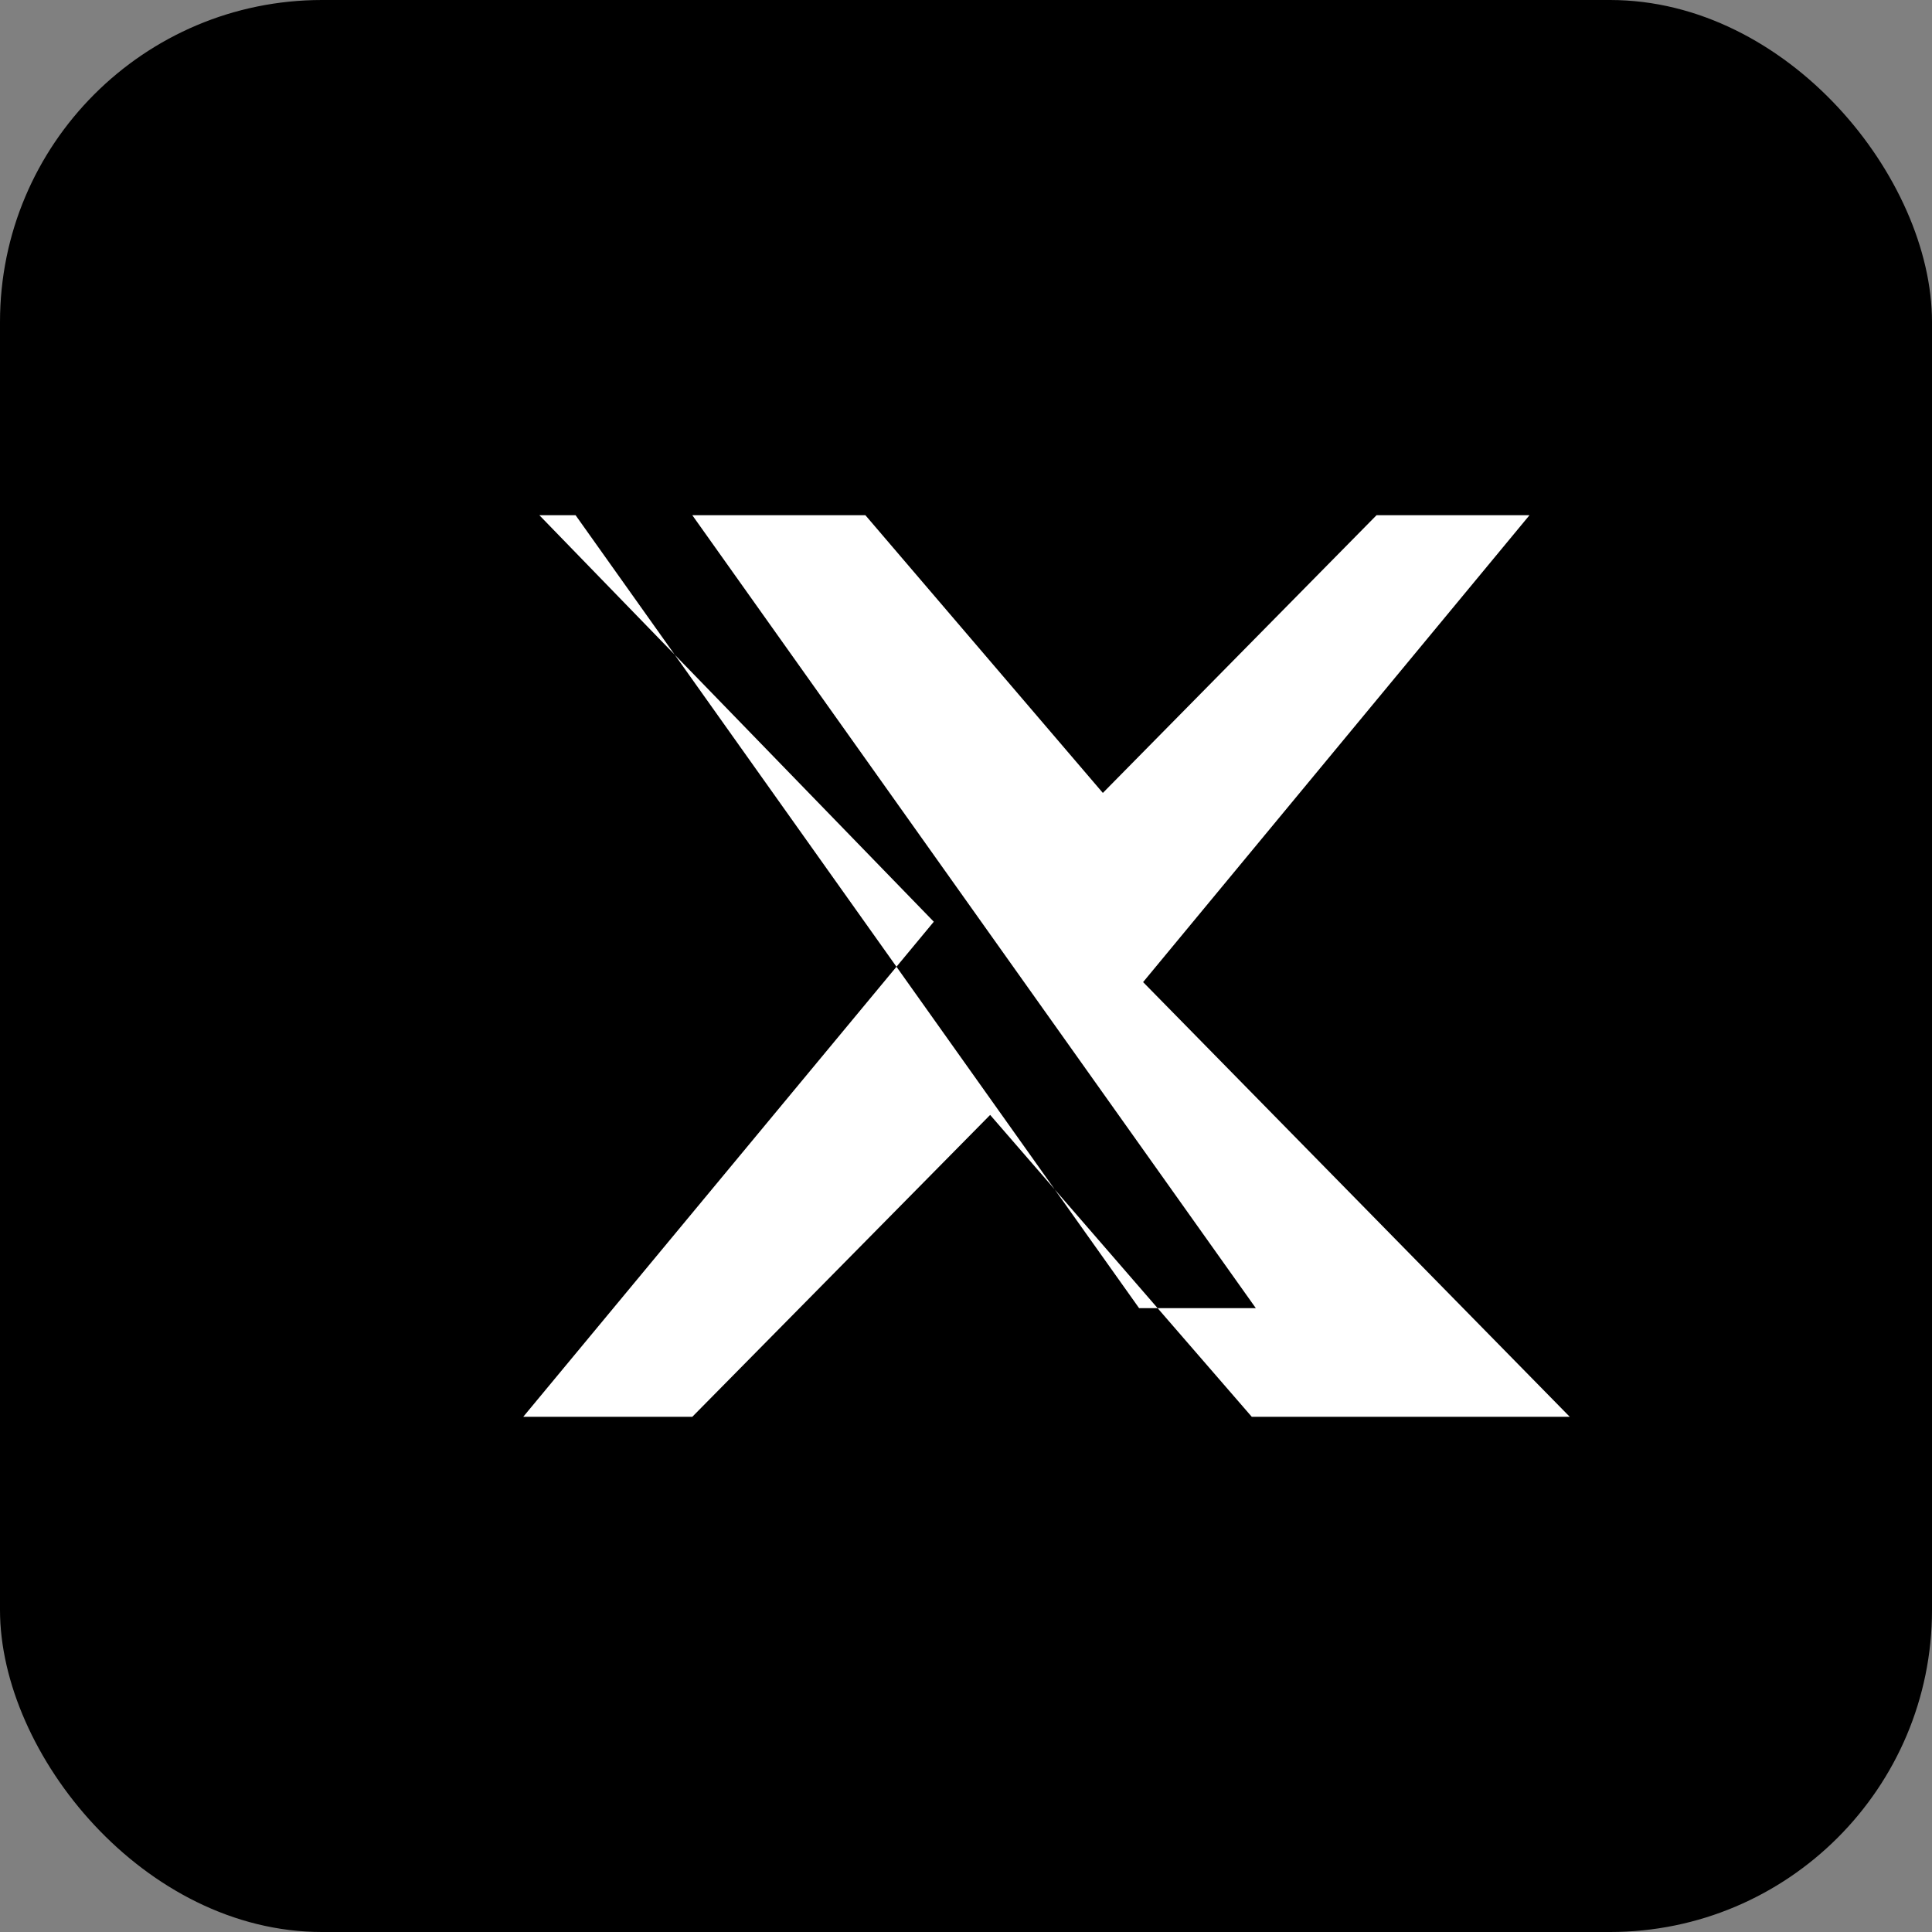
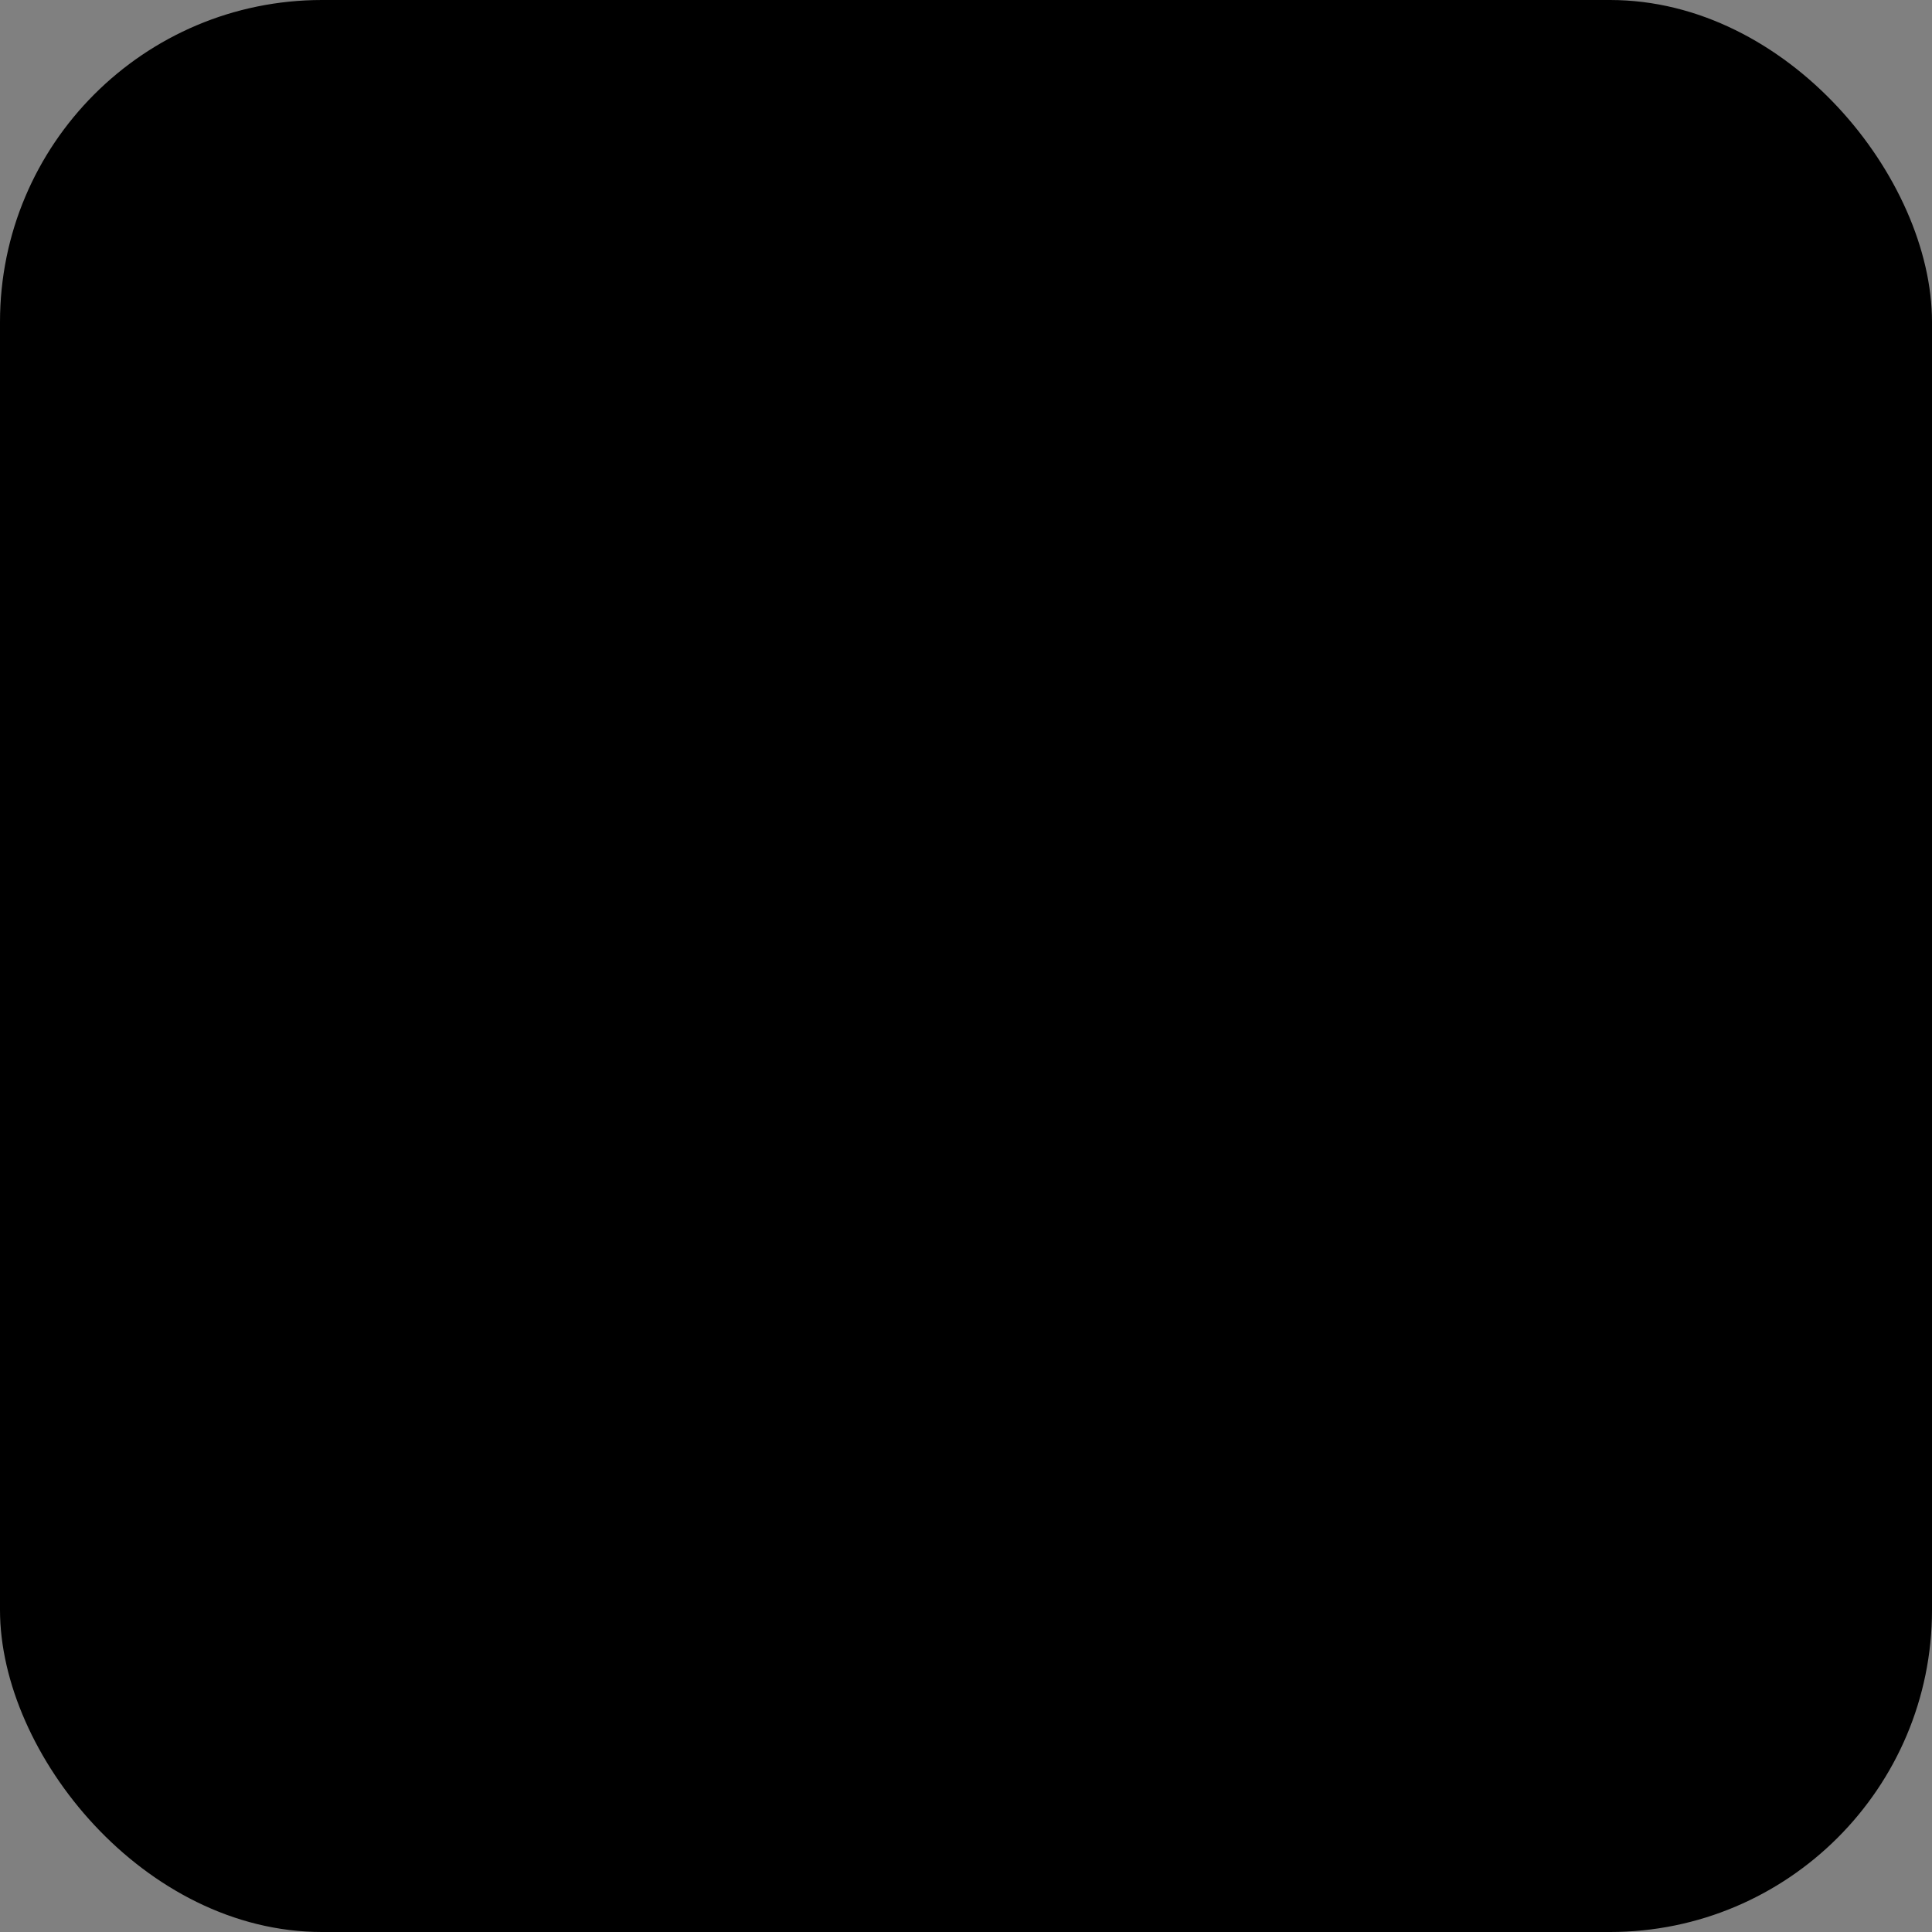
<svg xmlns="http://www.w3.org/2000/svg" width="48" height="48" viewBox="0 0 48 48">
  <rect x="0" y="0" width="48" height="48" fill="#808080" stroke="none" />
  <rect width="48" height="48" rx="8" fill="#000000" />
-   <path d="M38,12.8l-9.6,11.6L39,35.2h-7.9l-6.5-7.5l-7.4,7.5h-4.2l10.2-12.3L13.4,12.8h8.1l5.9,6.9l6.8-6.9H38z M31.2,32.5   l-14-19.7h-2.9l14,19.7H31.2z" fill="white" />
</svg>